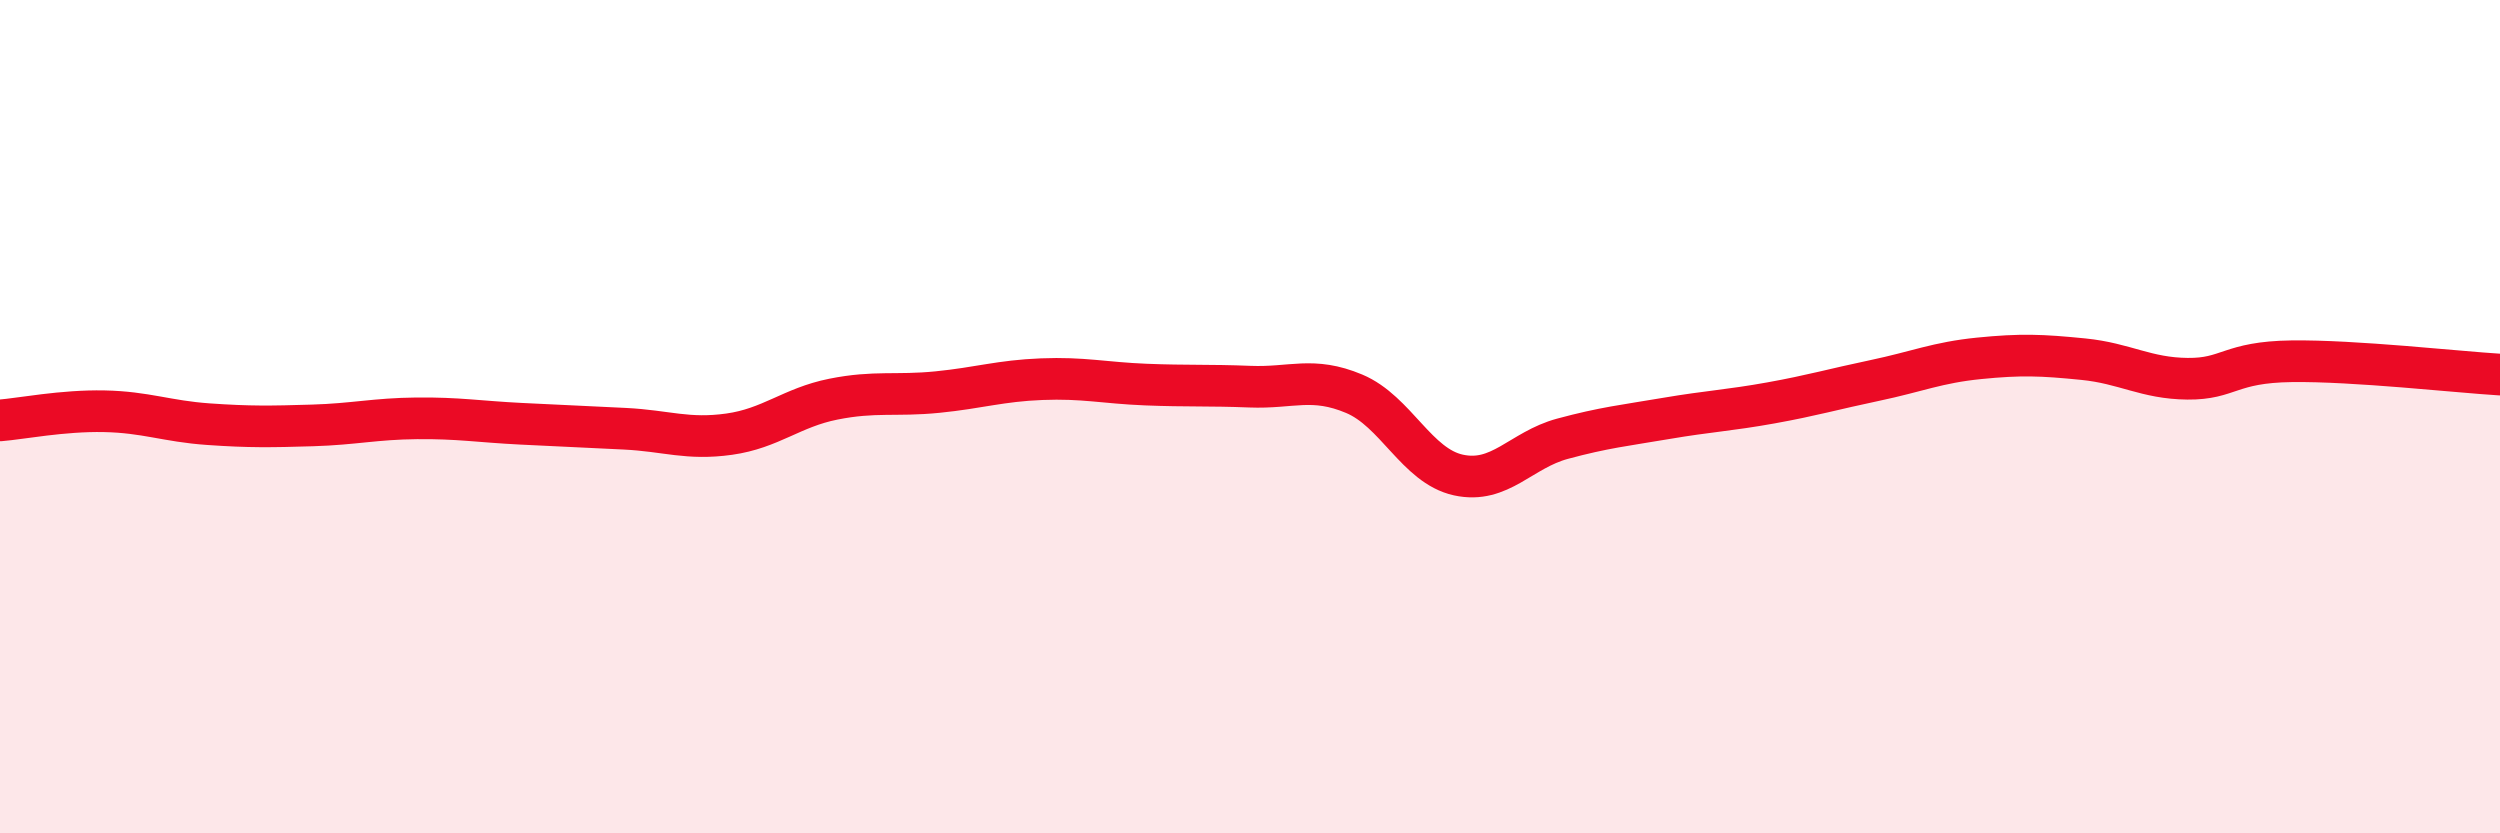
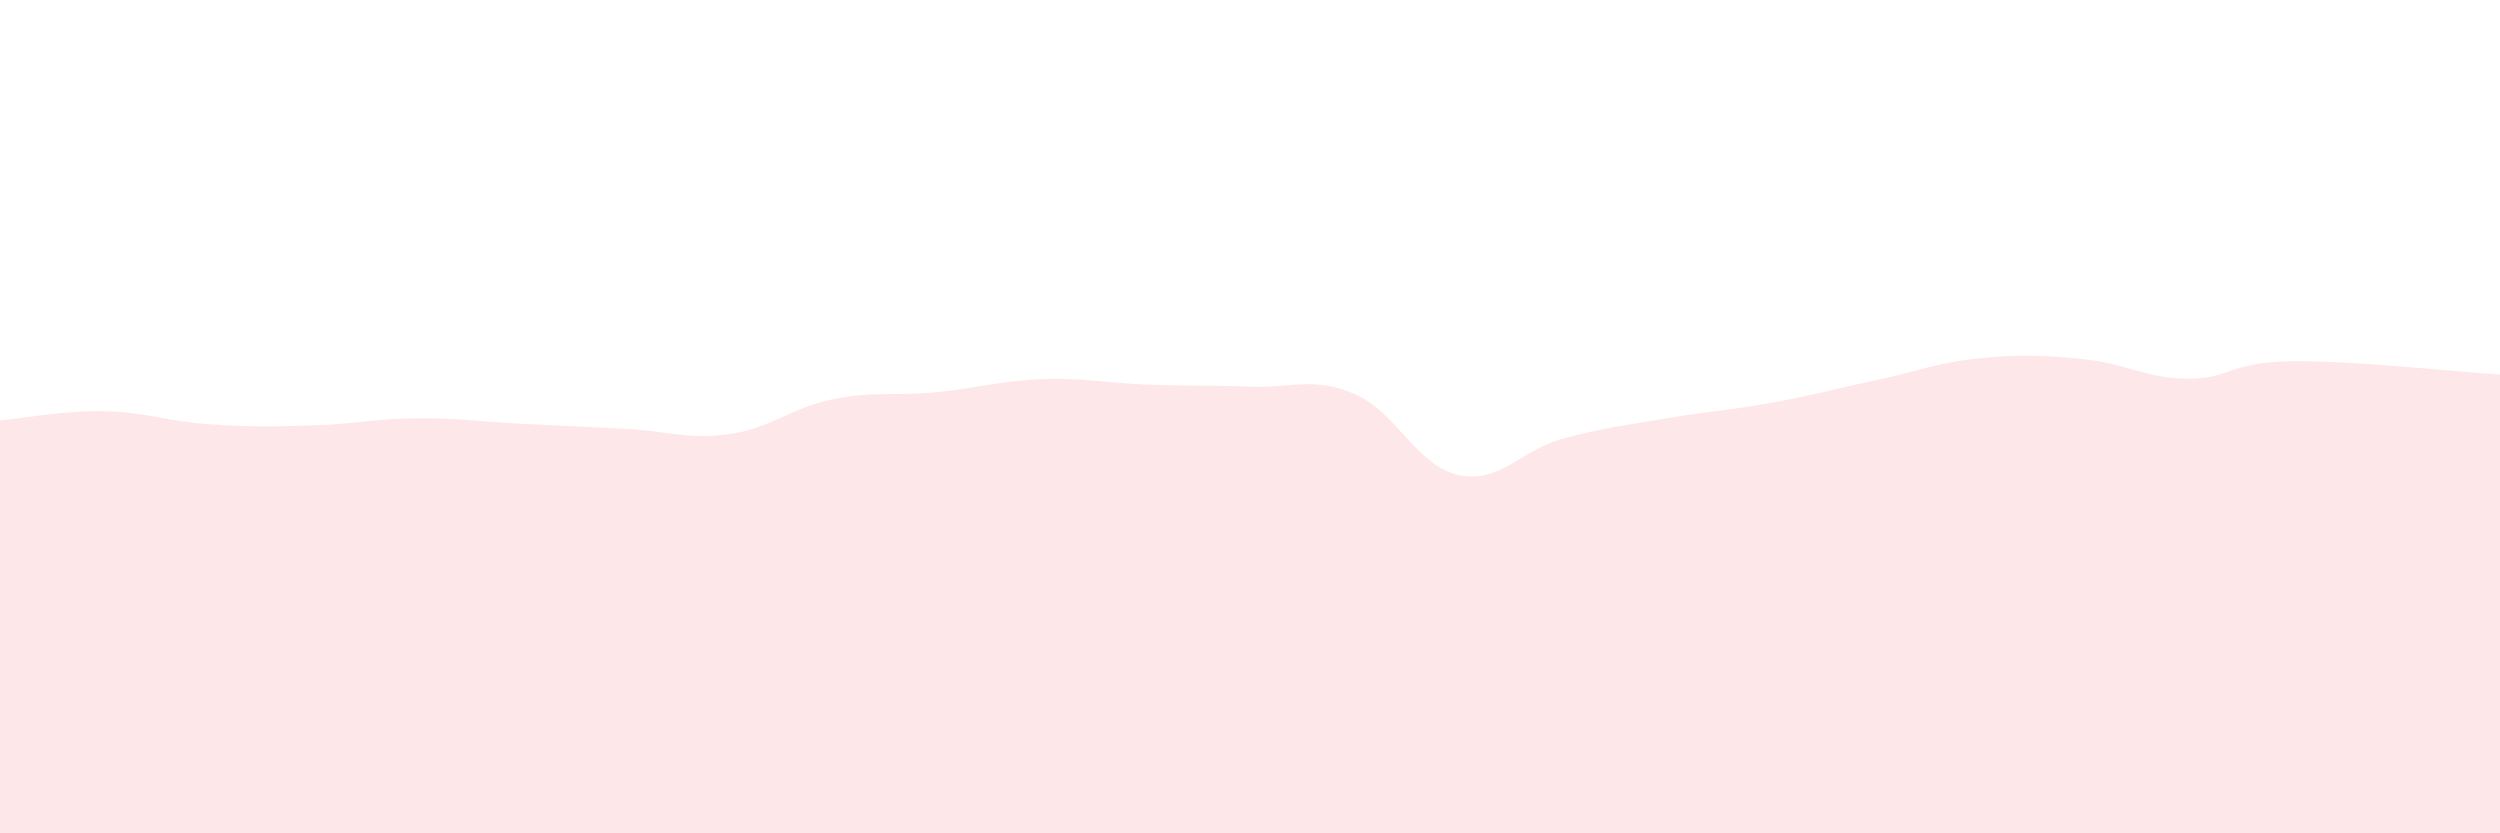
<svg xmlns="http://www.w3.org/2000/svg" width="60" height="20" viewBox="0 0 60 20">
  <path d="M 0,10.09 C 0.5,10.05 1.5,9.85 2.5,9.87 C 3.5,9.89 4,10.11 5,10.18 C 6,10.25 6.5,10.24 7.5,10.21 C 8.5,10.18 9,10.05 10,10.04 C 11,10.03 11.5,10.12 12.5,10.17 C 13.5,10.22 14,10.24 15,10.29 C 16,10.34 16.5,10.56 17.5,10.42 C 18.5,10.28 19,9.78 20,9.58 C 21,9.38 21.5,9.51 22.5,9.41 C 23.5,9.31 24,9.14 25,9.1 C 26,9.06 26.5,9.19 27.5,9.23 C 28.5,9.27 29,9.24 30,9.28 C 31,9.32 31.5,9.03 32.5,9.45 C 33.5,9.87 34,11.18 35,11.4 C 36,11.62 36.5,10.8 37.5,10.53 C 38.5,10.26 39,10.21 40,10.04 C 41,9.87 41.5,9.85 42.5,9.67 C 43.5,9.49 44,9.34 45,9.13 C 46,8.92 46.5,8.7 47.5,8.6 C 48.5,8.5 49,8.52 50,8.62 C 51,8.72 51.5,9.08 52.5,9.09 C 53.5,9.1 53.5,8.69 55,8.67 C 56.5,8.65 59,8.93 60,8.99L60 20L0 20Z" fill="#EB0A25" opacity="0.1" stroke-linecap="round" stroke-linejoin="round" />
-   <path d="M 0,10.09 C 0.5,10.05 1.5,9.85 2.5,9.87 C 3.5,9.89 4,10.11 5,10.18 C 6,10.25 6.5,10.24 7.5,10.21 C 8.5,10.18 9,10.05 10,10.04 C 11,10.03 11.5,10.12 12.5,10.17 C 13.5,10.22 14,10.24 15,10.29 C 16,10.34 16.5,10.56 17.5,10.42 C 18.5,10.28 19,9.78 20,9.58 C 21,9.38 21.5,9.51 22.5,9.41 C 23.5,9.31 24,9.14 25,9.1 C 26,9.06 26.5,9.19 27.5,9.23 C 28.5,9.27 29,9.24 30,9.28 C 31,9.32 31.5,9.03 32.5,9.45 C 33.5,9.87 34,11.18 35,11.4 C 36,11.62 36.5,10.8 37.5,10.53 C 38.5,10.26 39,10.21 40,10.04 C 41,9.87 41.5,9.85 42.5,9.67 C 43.5,9.49 44,9.34 45,9.13 C 46,8.92 46.5,8.7 47.5,8.6 C 48.5,8.5 49,8.52 50,8.62 C 51,8.72 51.5,9.08 52.5,9.09 C 53.5,9.1 53.5,8.69 55,8.67 C 56.5,8.65 59,8.93 60,8.99" stroke="#EB0A25" stroke-width="1" fill="none" stroke-linecap="round" stroke-linejoin="round" />
</svg>